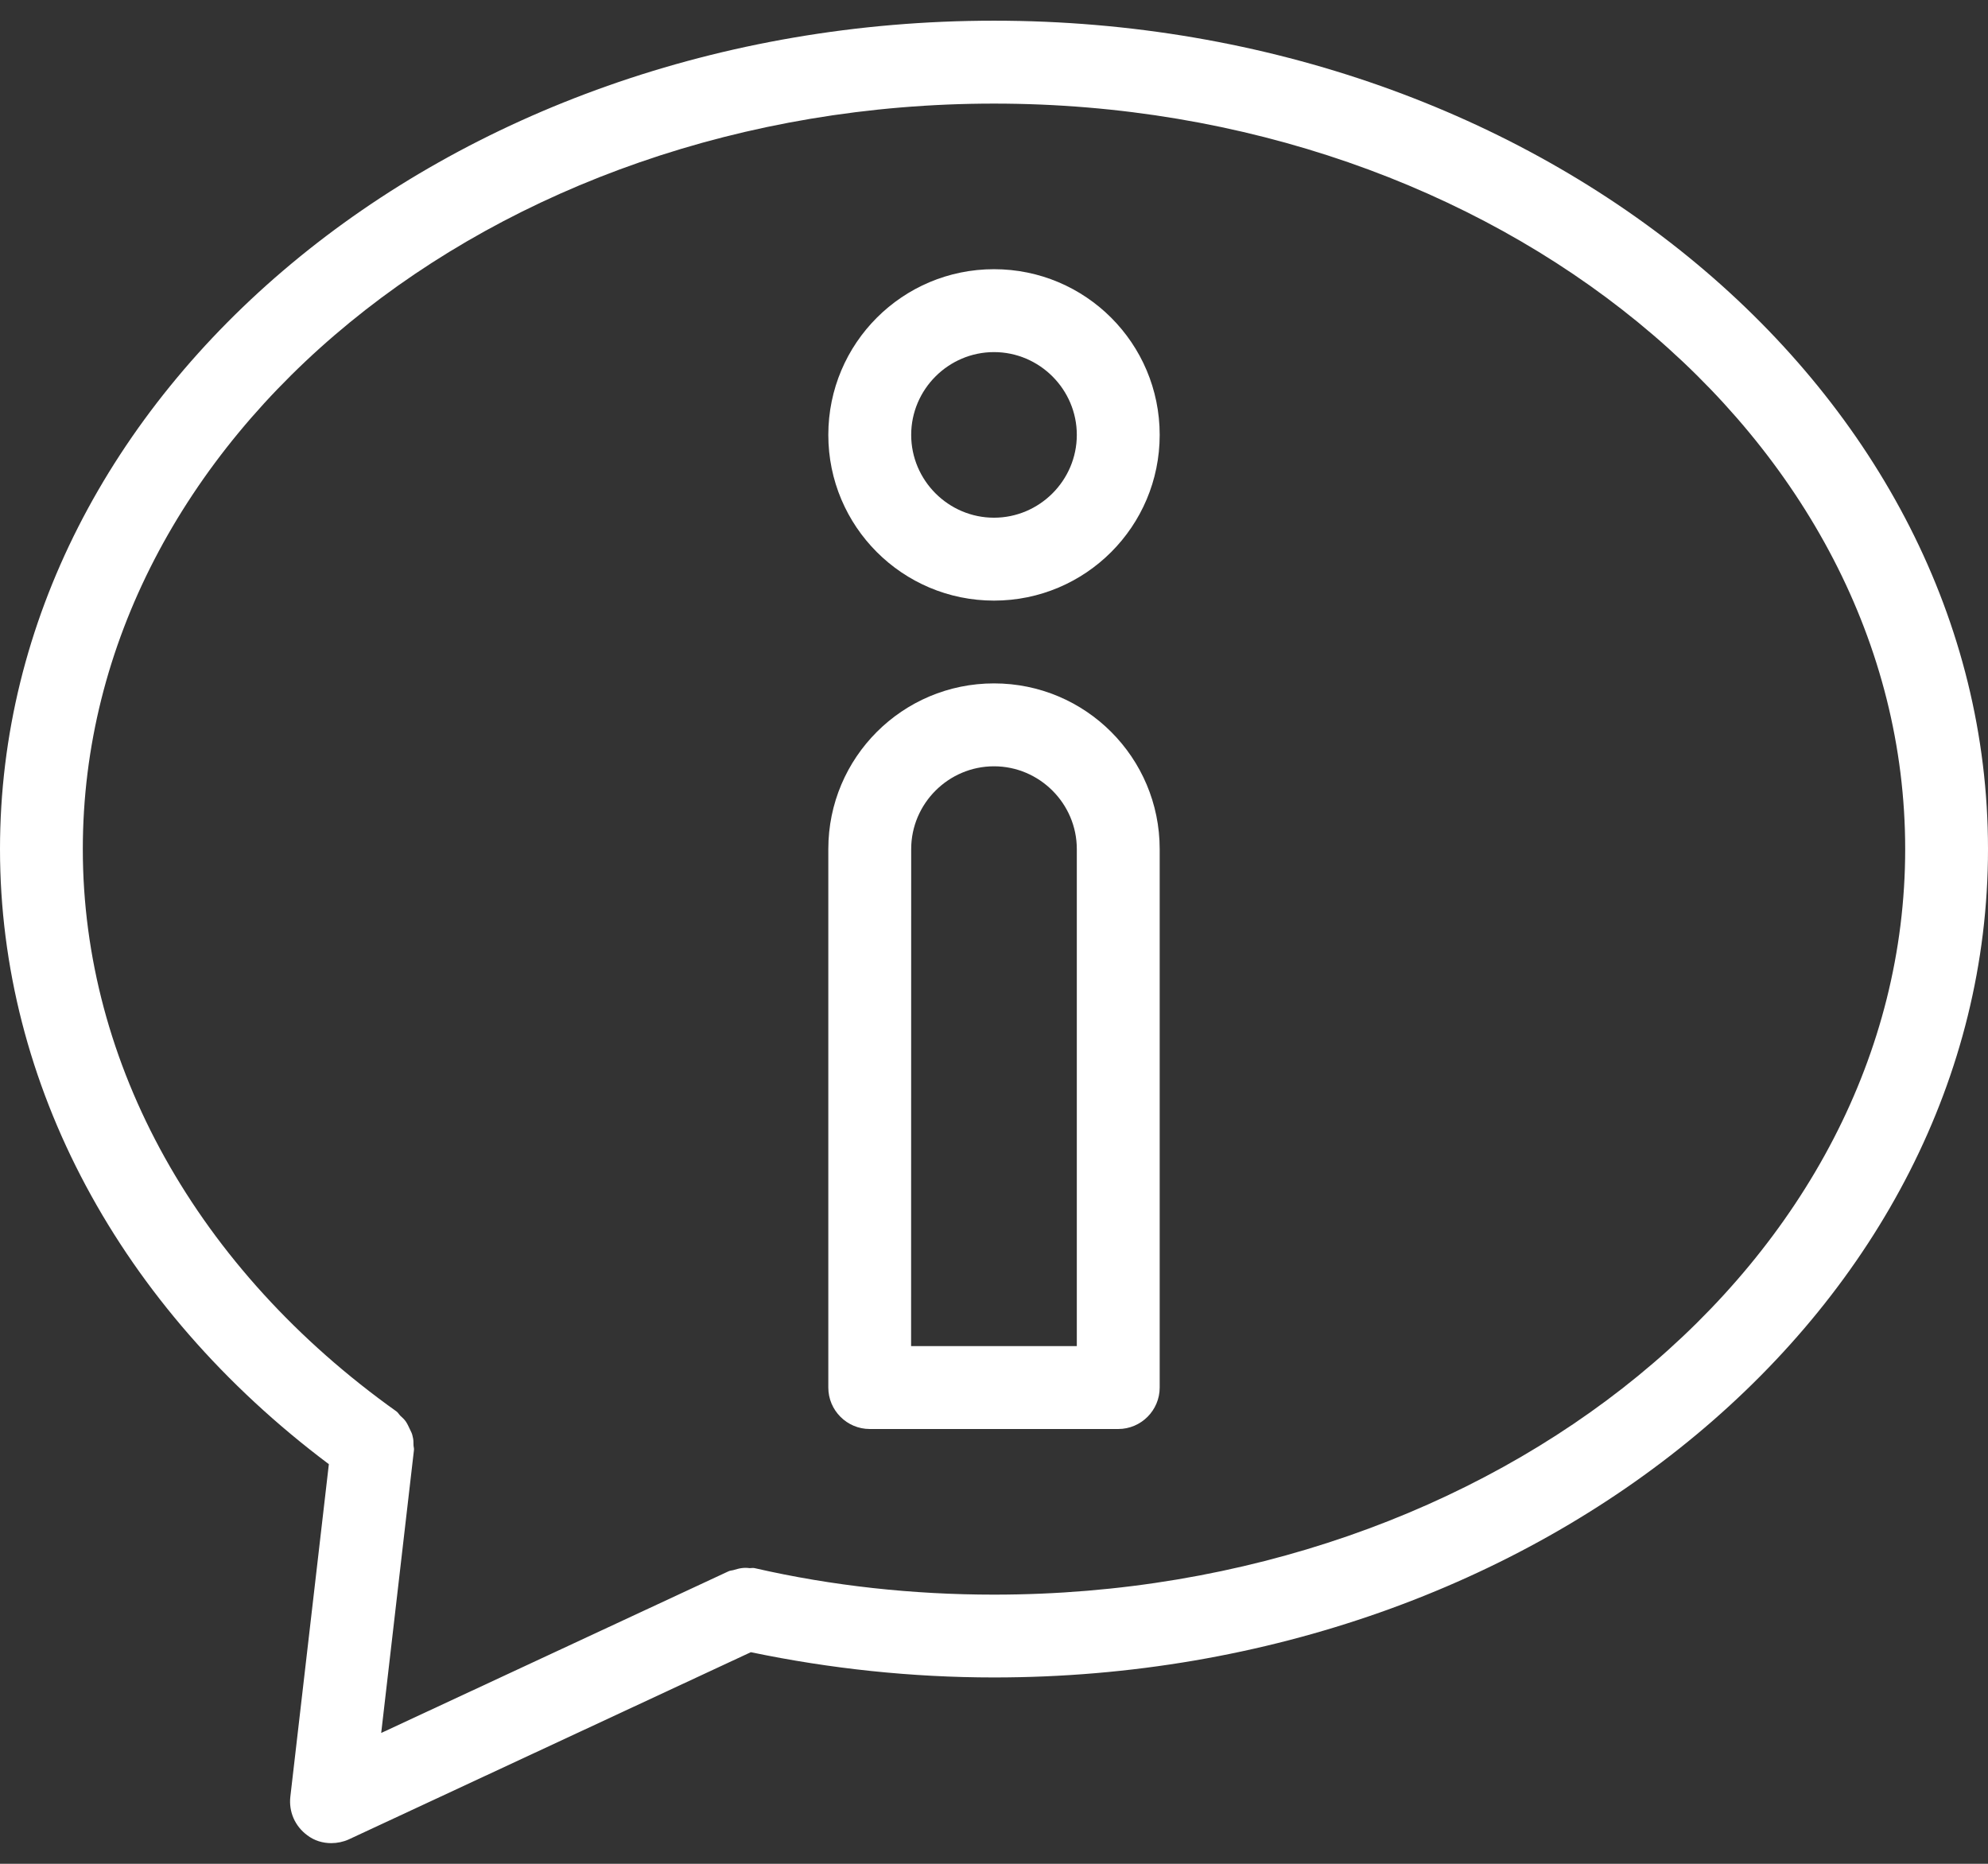
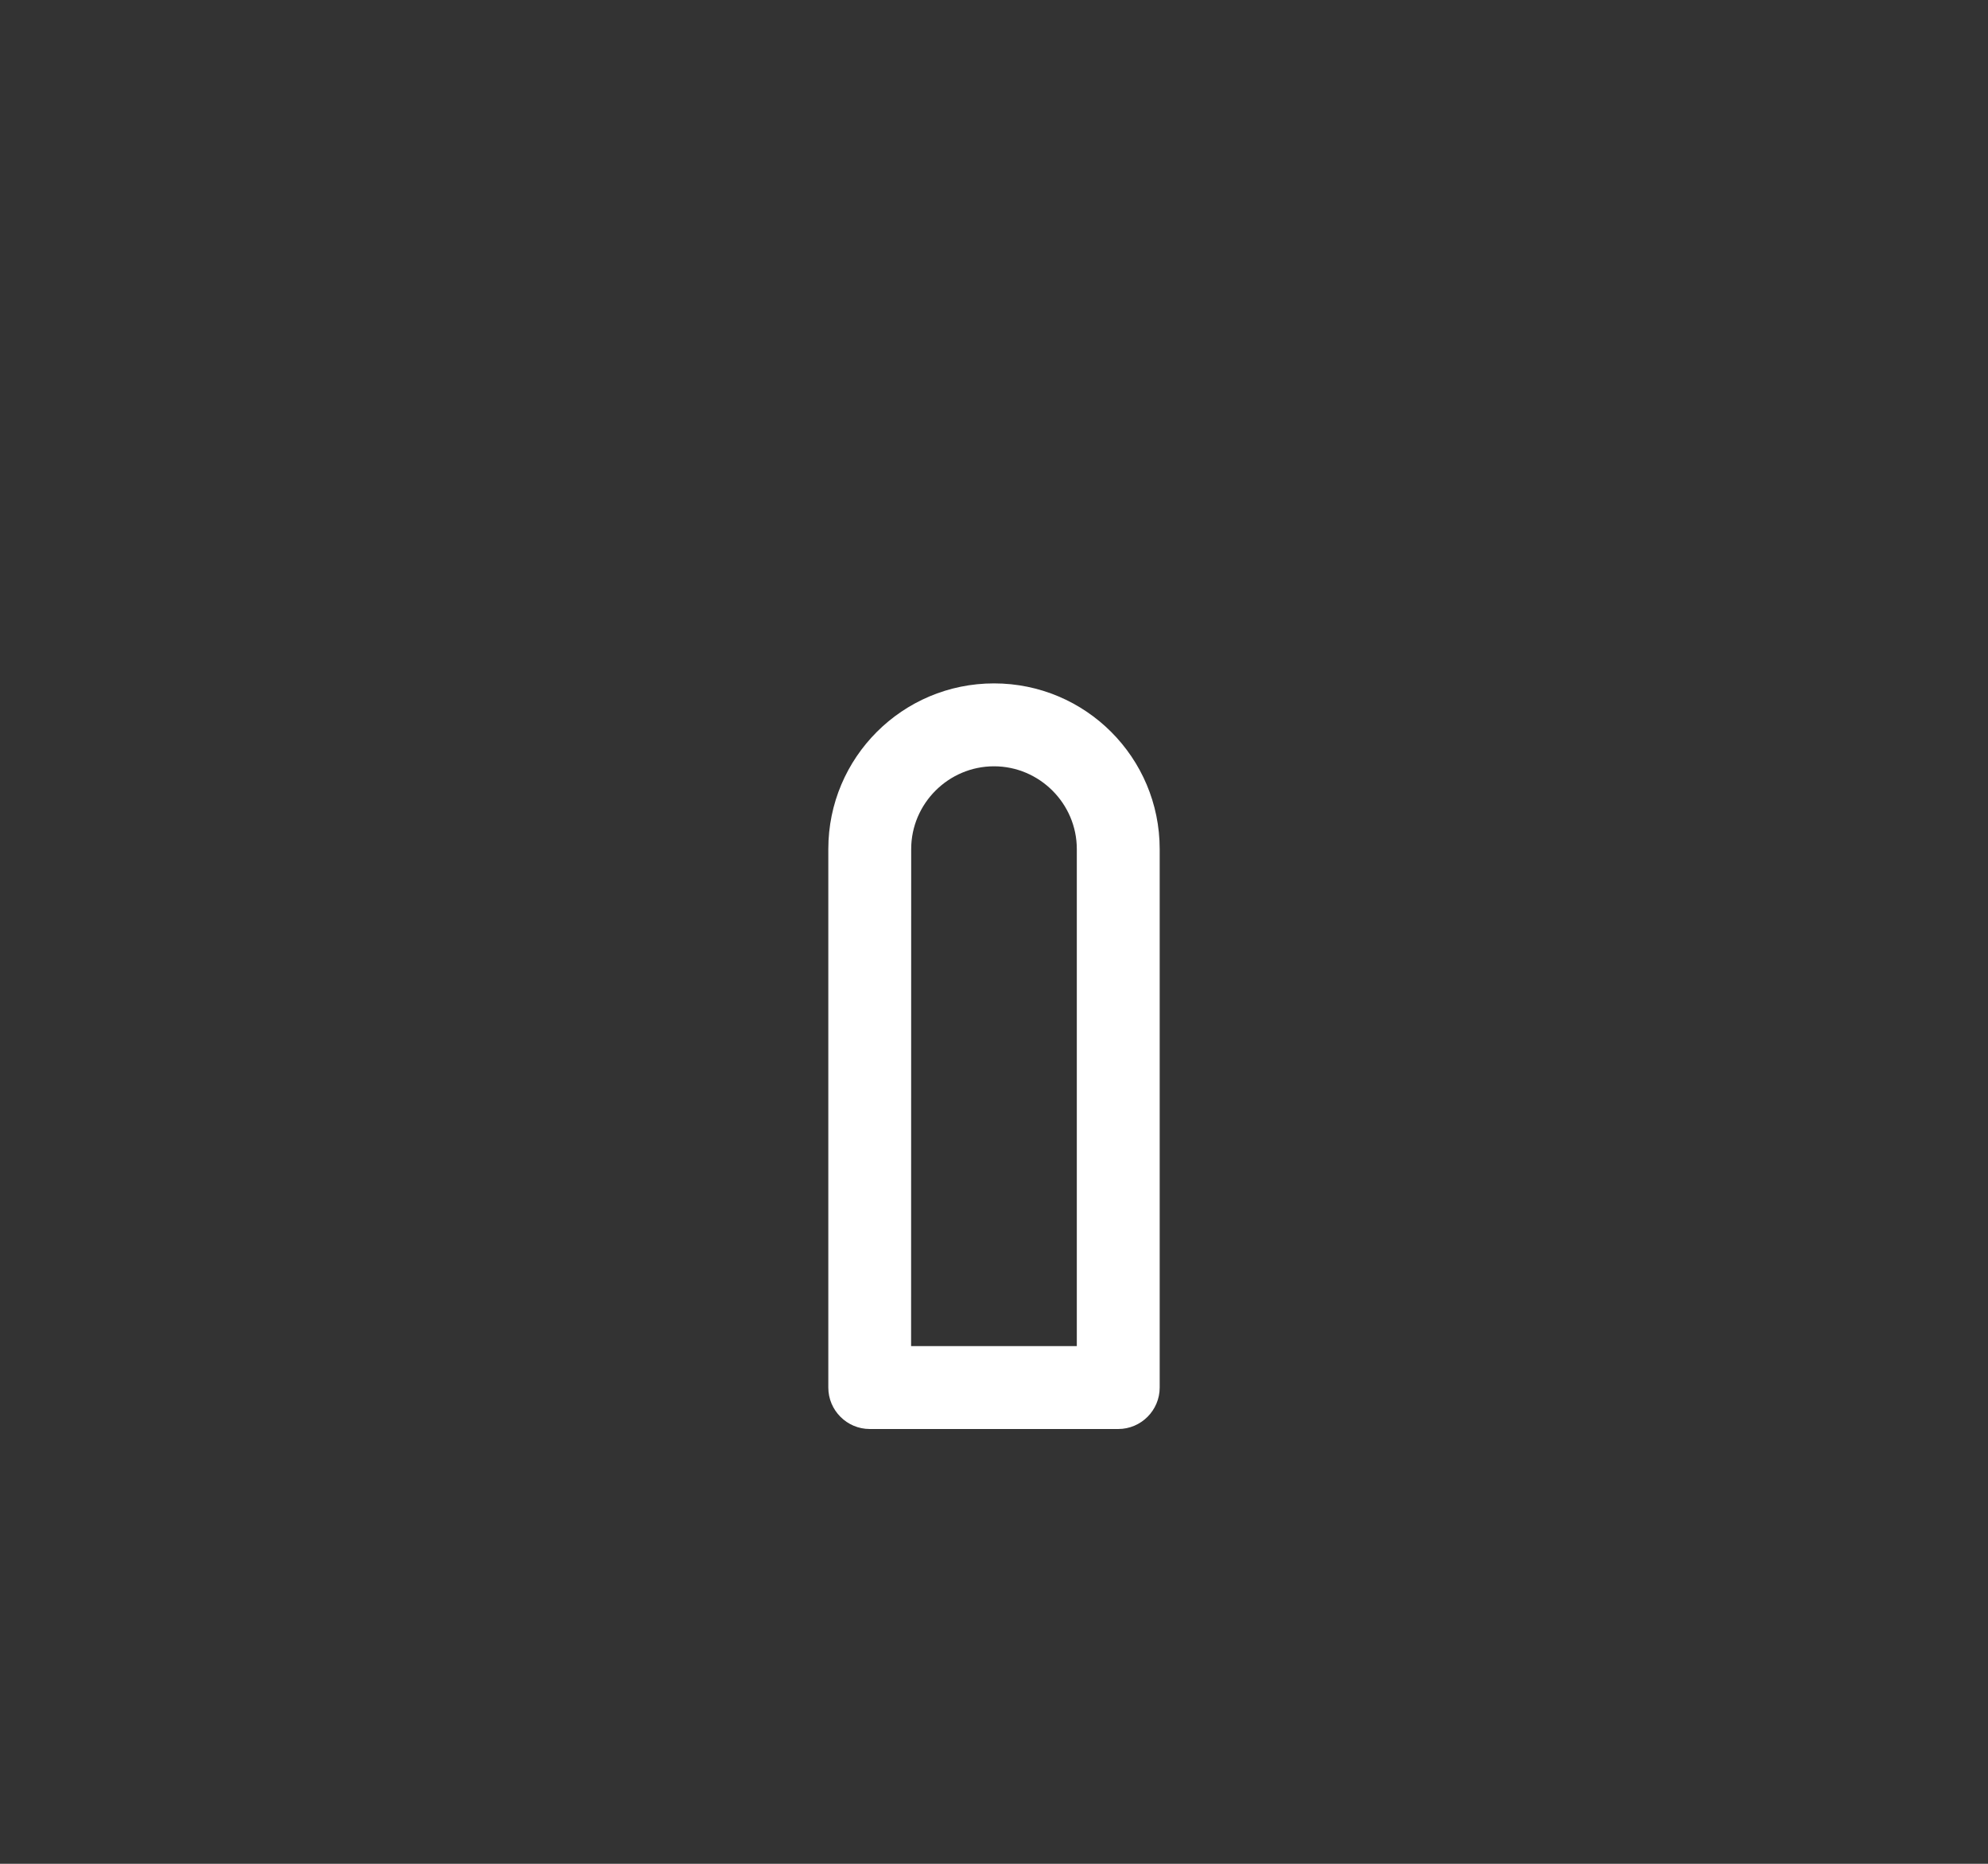
<svg xmlns="http://www.w3.org/2000/svg" width="64" height="60" viewBox="0 0 64 60" fill="none">
  <rect x="0" y="0" width="64" height="60" fill="#333333" stroke="none" />
-   <path d="M32 0.666C14.359 0.666 0 12.628 0 27.335C0 34.907 3.853 42.082 10.587 47.135L9.347 57.841C9.293 58.322 9.493 58.788 9.893 59.082C10.118 59.254 10.387 59.335 10.665 59.335C10.853 59.335 11.053 59.294 11.225 59.216L24.172 53.188C26.719 53.719 29.347 54.001 32 54.001C49.641 54.001 64 42.041 64 27.335C64 12.629 49.641 0.666 32 0.666ZM32 51.335C29.387 51.335 26.788 51.054 24.294 50.482C24.241 50.469 24.188 50.482 24.134 50.482C24.041 50.469 23.962 50.469 23.869 50.482C23.775 50.494 23.697 50.522 23.603 50.547C23.55 50.56 23.497 50.56 23.444 50.588L12.272 55.788L13.325 46.694C13.337 46.629 13.312 46.576 13.312 46.523C13.312 46.429 13.312 46.335 13.284 46.241C13.272 46.16 13.231 46.082 13.191 46.001C13.15 45.919 13.125 45.854 13.072 45.773C13.019 45.691 12.953 45.638 12.884 45.572C12.844 45.532 12.819 45.479 12.765 45.438C6.347 40.866 2.666 34.266 2.666 27.335C2.666 14.107 15.825 3.335 32 3.335C48.172 3.335 61.334 14.107 61.334 27.335C61.334 40.56 48.172 51.335 32 51.335Z" fill="white" />
  <path d="M32 22C29.053 22 26.666 24.387 26.666 27.334V44.669C26.666 45.403 27.265 46.003 28 46.003H36C36.734 46.003 37.334 45.403 37.334 44.669V27.334C37.334 24.387 34.947 22 32 22ZM34.666 43.334H29.331L29.334 27.334C29.334 25.869 30.534 24.669 32 24.669C33.465 24.669 34.666 25.869 34.666 27.334L34.666 43.334Z" fill="white" />
-   <path d="M32 8.666C29.053 8.666 26.666 11.053 26.666 14C26.666 16.947 29.053 19.335 32 19.335C34.947 19.335 37.334 16.947 37.334 14C37.334 11.053 34.947 8.666 32 8.666ZM32 16.666C30.534 16.666 29.334 15.466 29.334 14C29.334 12.535 30.534 11.335 32 11.335C33.465 11.335 34.666 12.535 34.666 14C34.666 15.466 33.465 16.666 32 16.666Z" fill="white" />
</svg>